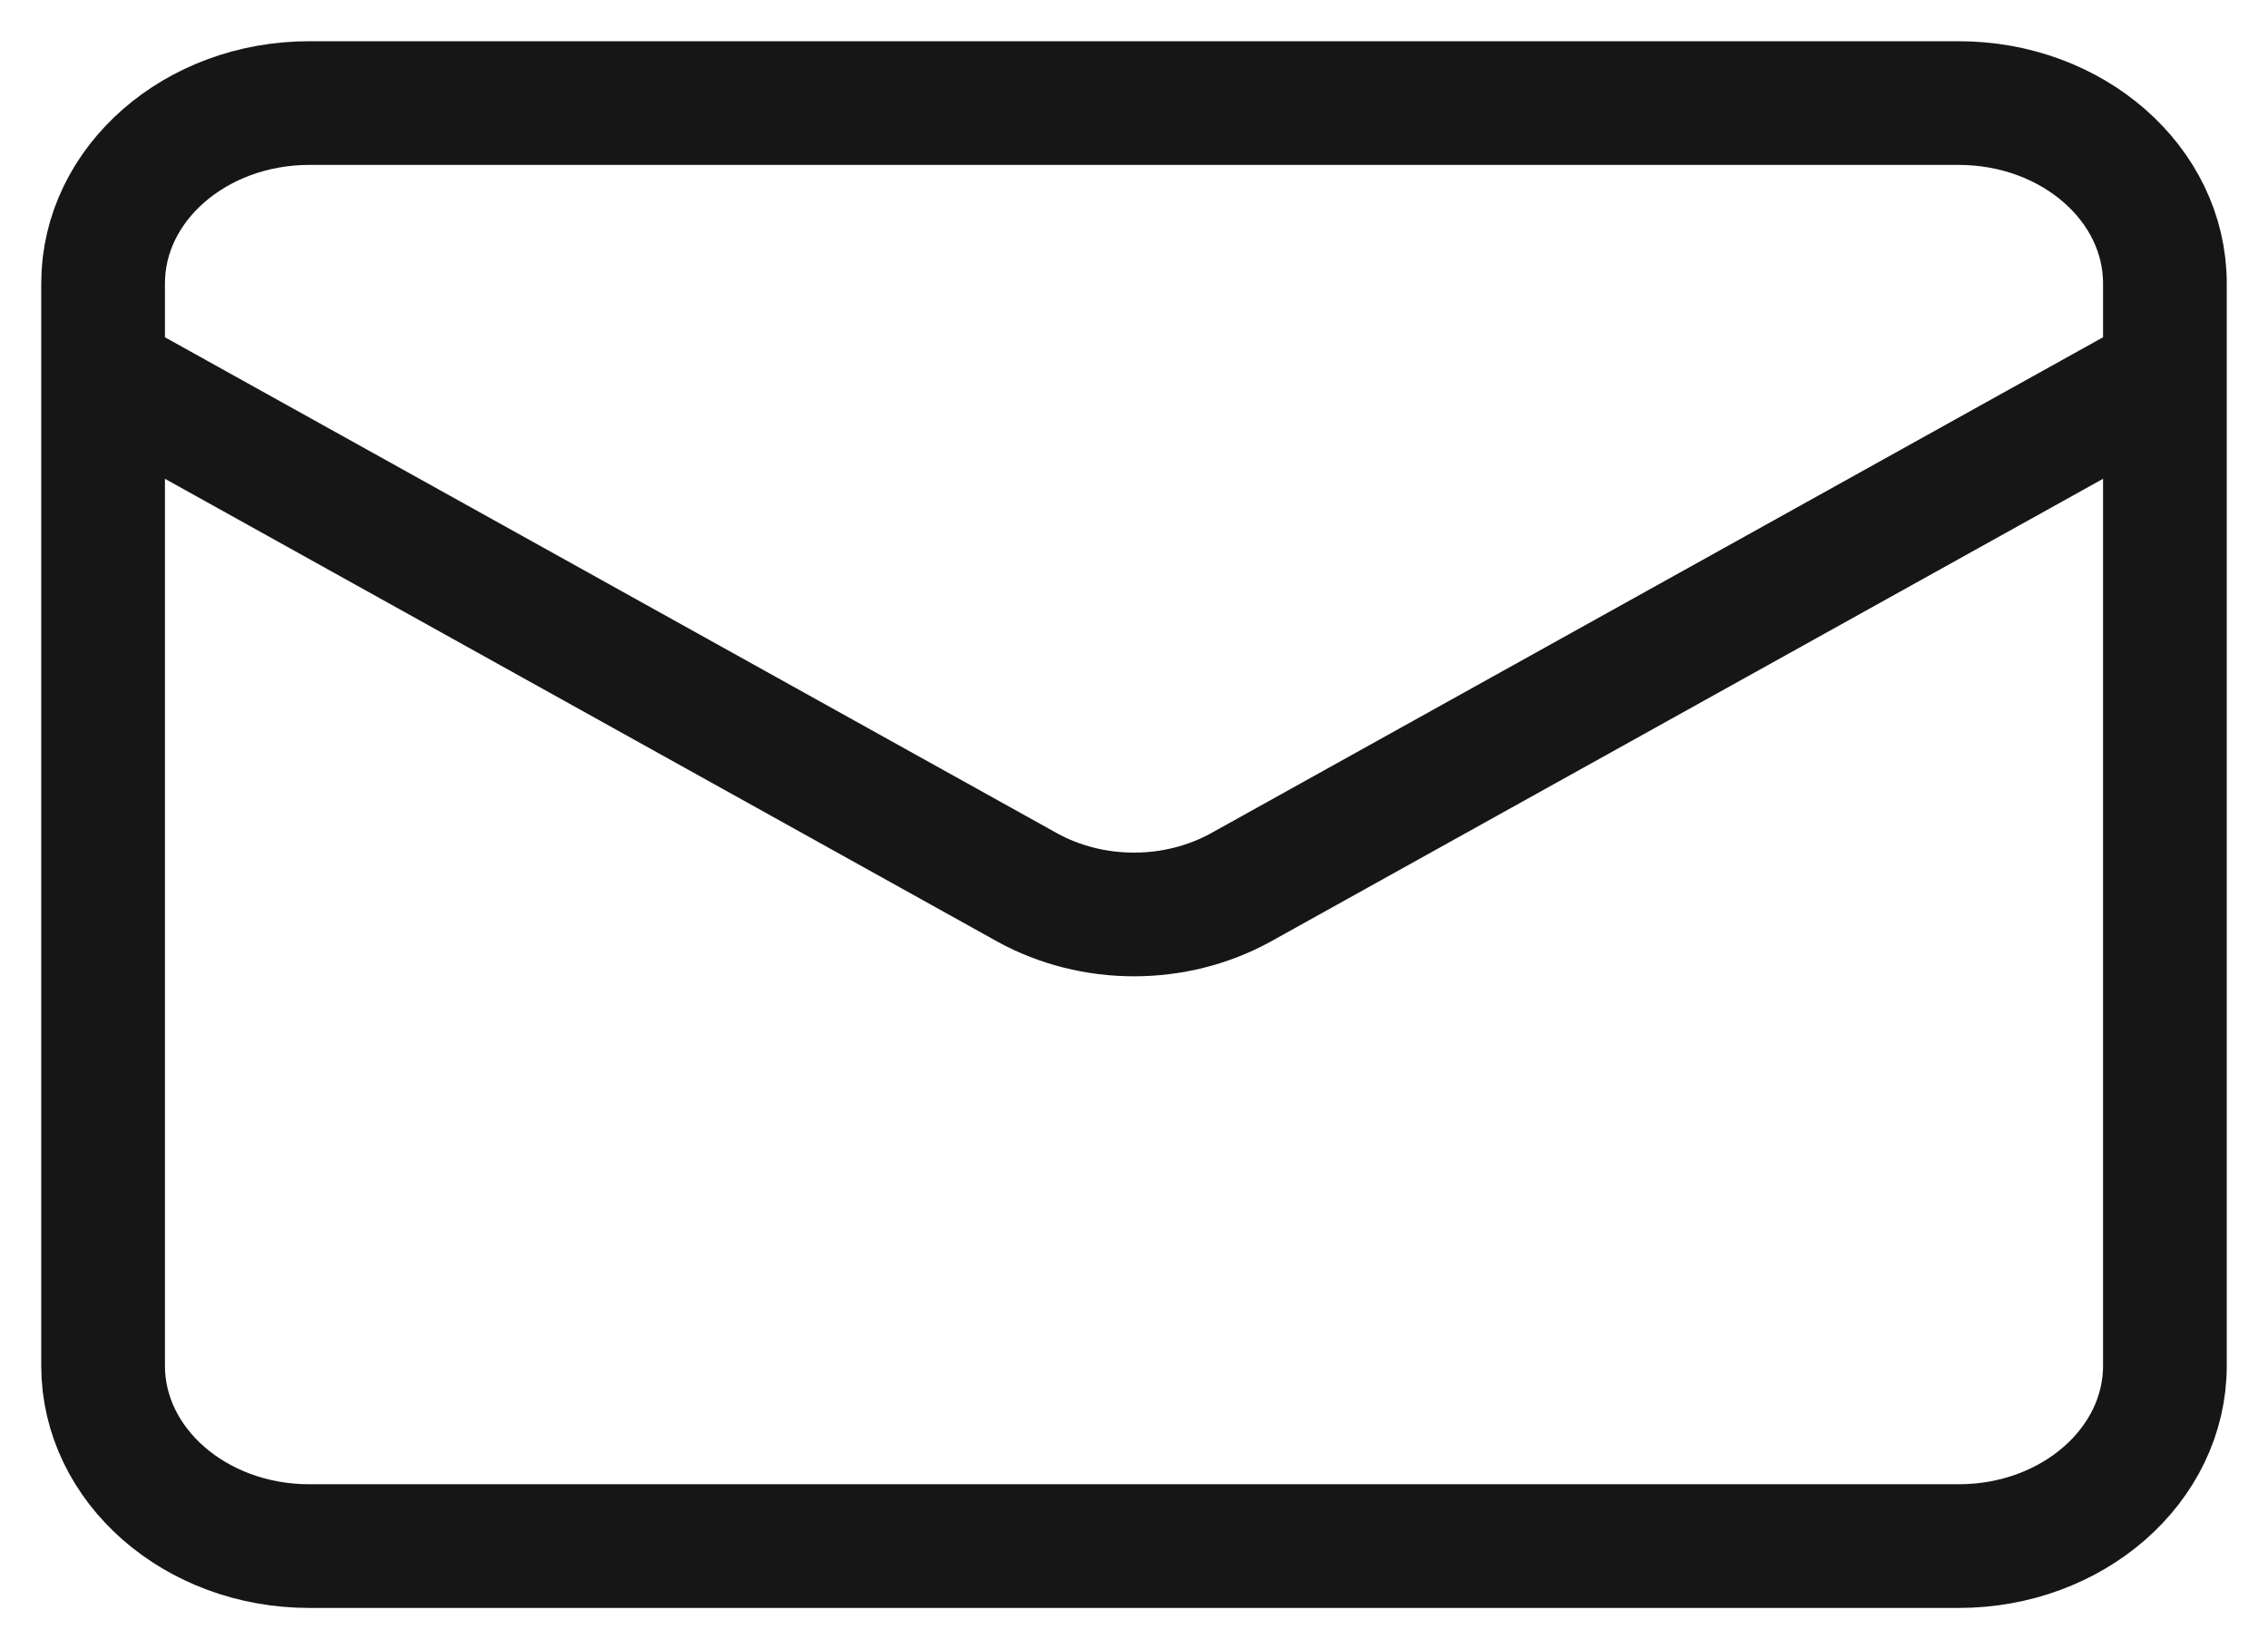
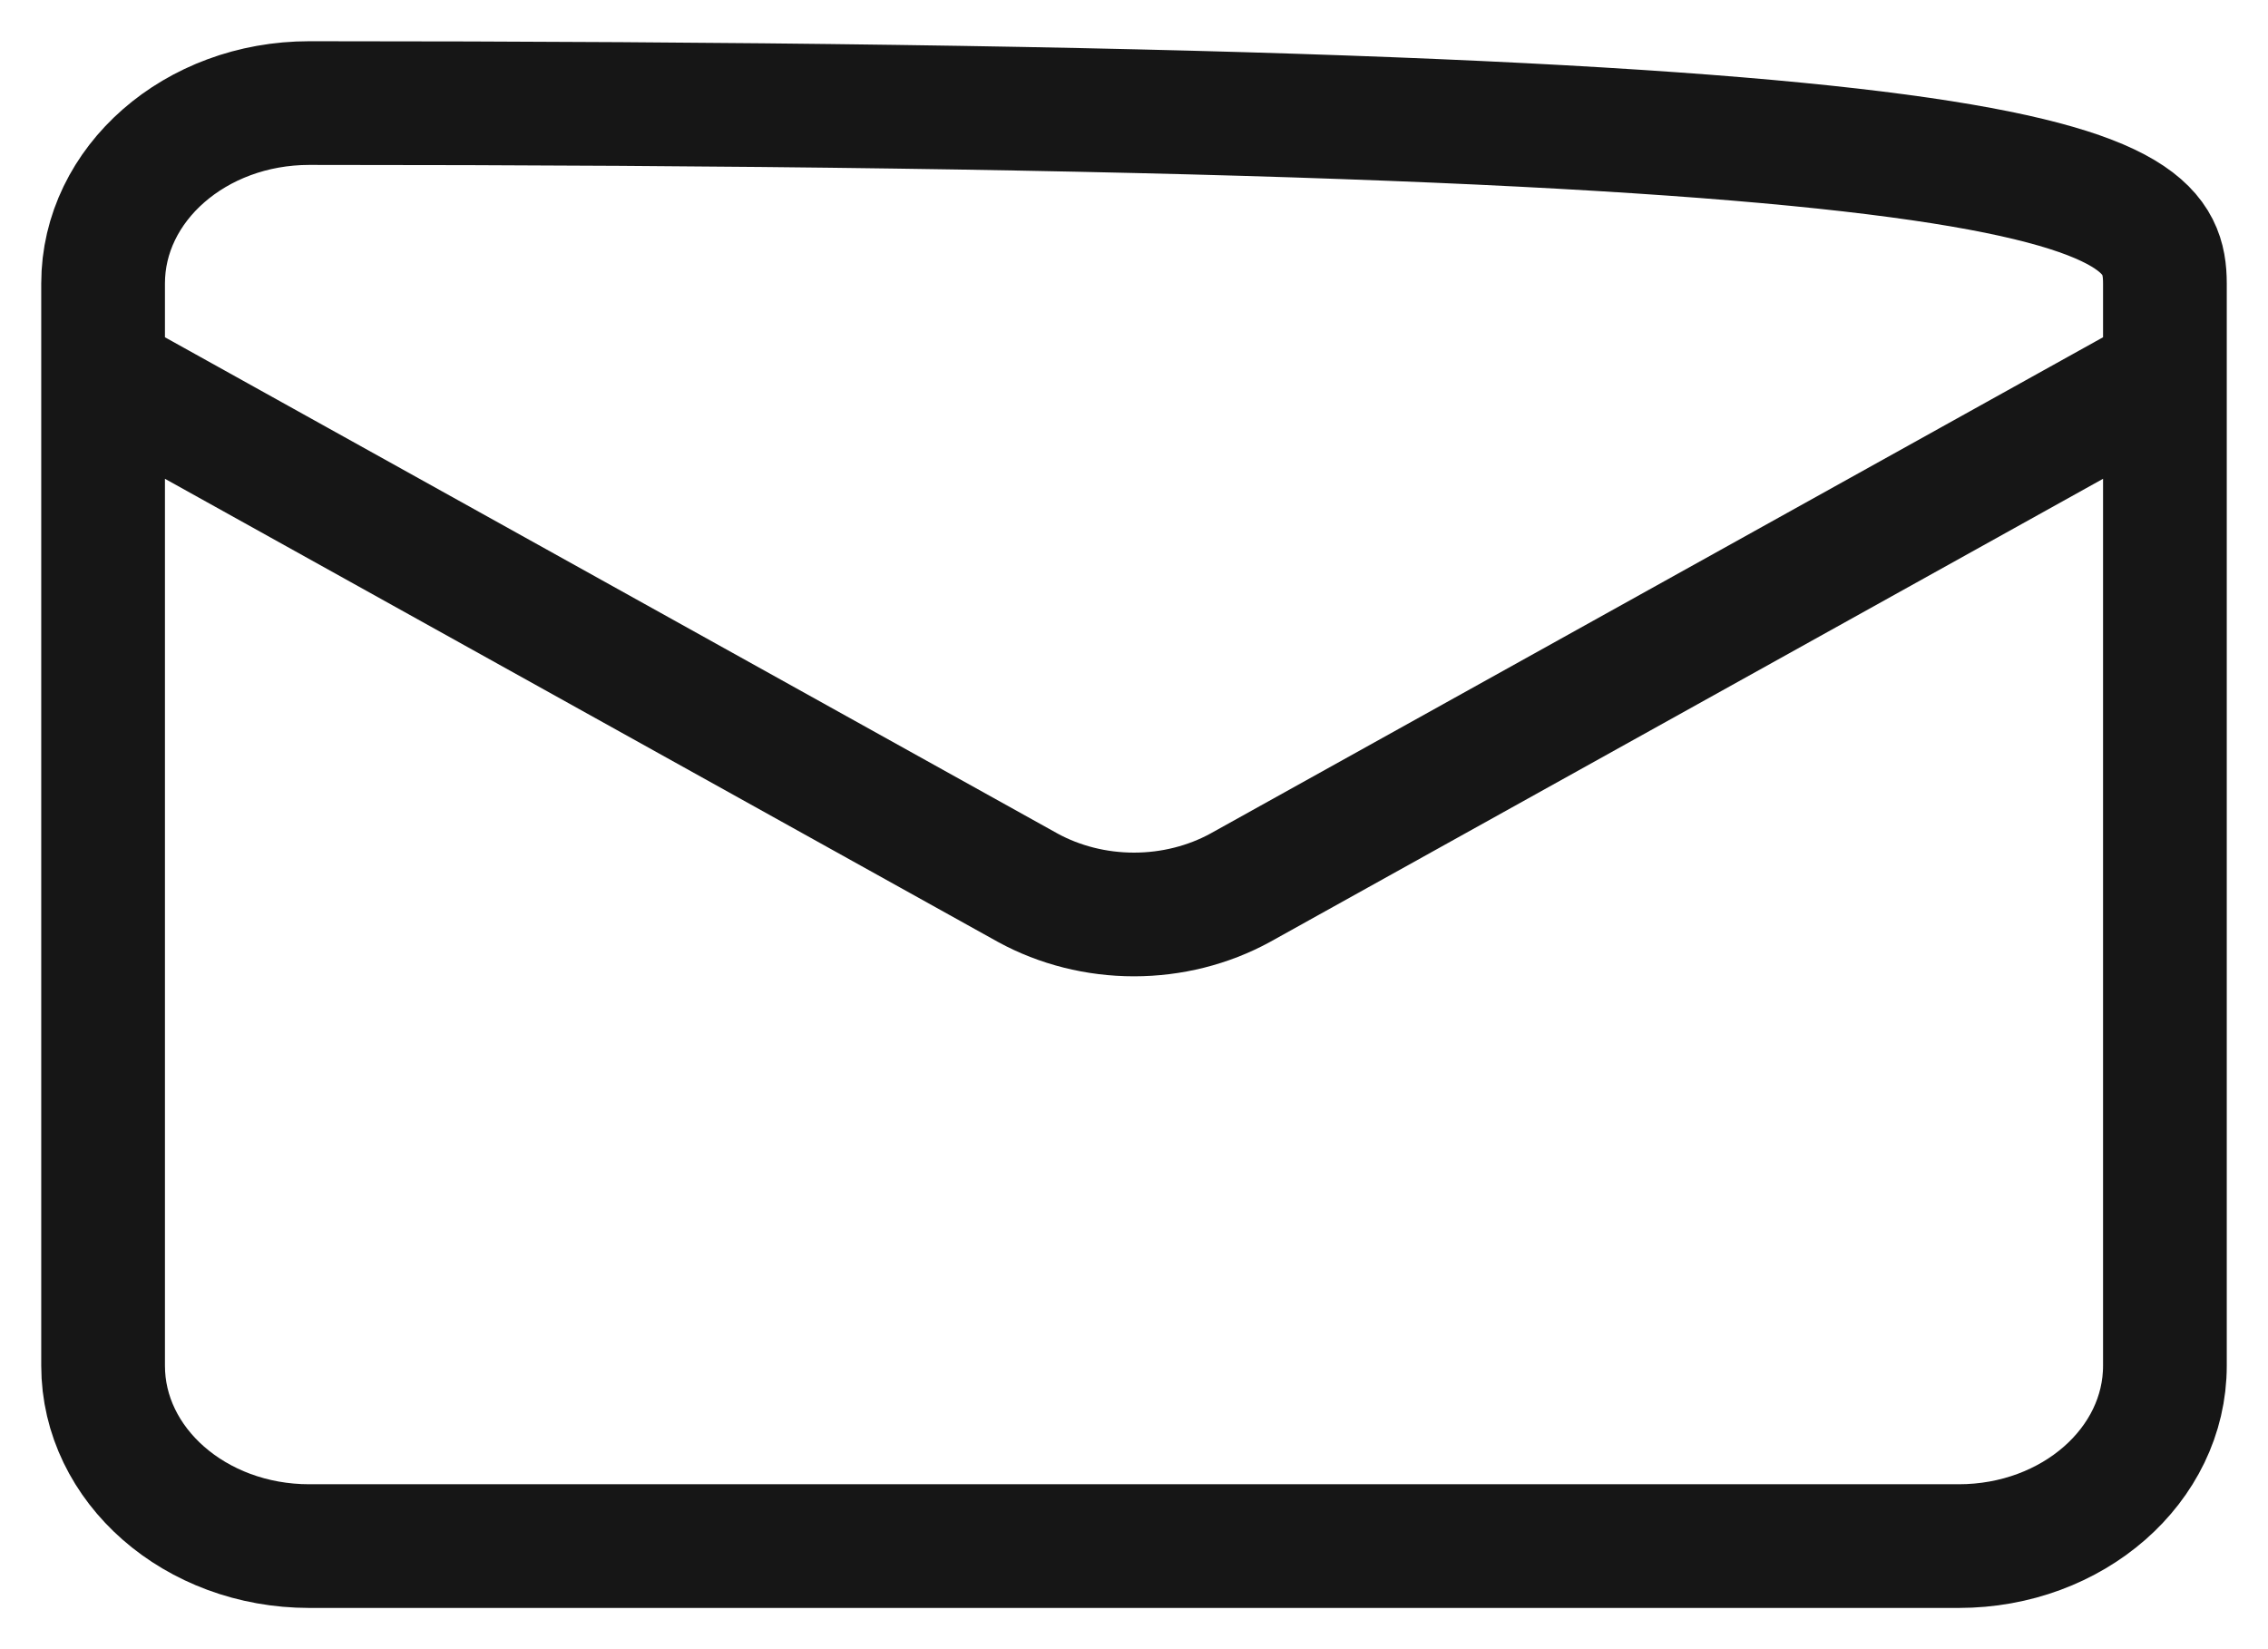
<svg xmlns="http://www.w3.org/2000/svg" width="22" height="16" viewBox="0 0 22 16" fill="none">
-   <path d="M21 3.625L12.03 8.613C11.721 8.782 11.364 8.872 11 8.872C10.636 8.872 10.279 8.782 9.97 8.613L1 3.625M3 1H19C20.105 1 21 1.784 21 2.75V13.25C21 14.216 20.105 15 19 15H3C1.895 15 1 14.216 1 13.25V2.75C1 1.784 1.895 1 3 1Z" stroke="#161616" stroke-width="1.2" stroke-linecap="round" stroke-linejoin="round" />
+   <path d="M21 3.625L12.03 8.613C11.721 8.782 11.364 8.872 11 8.872C10.636 8.872 10.279 8.782 9.97 8.613L1 3.625M3 1C20.105 1 21 1.784 21 2.75V13.25C21 14.216 20.105 15 19 15H3C1.895 15 1 14.216 1 13.25V2.75C1 1.784 1.895 1 3 1Z" stroke="#161616" stroke-width="1.2" stroke-linecap="round" stroke-linejoin="round" />
</svg>